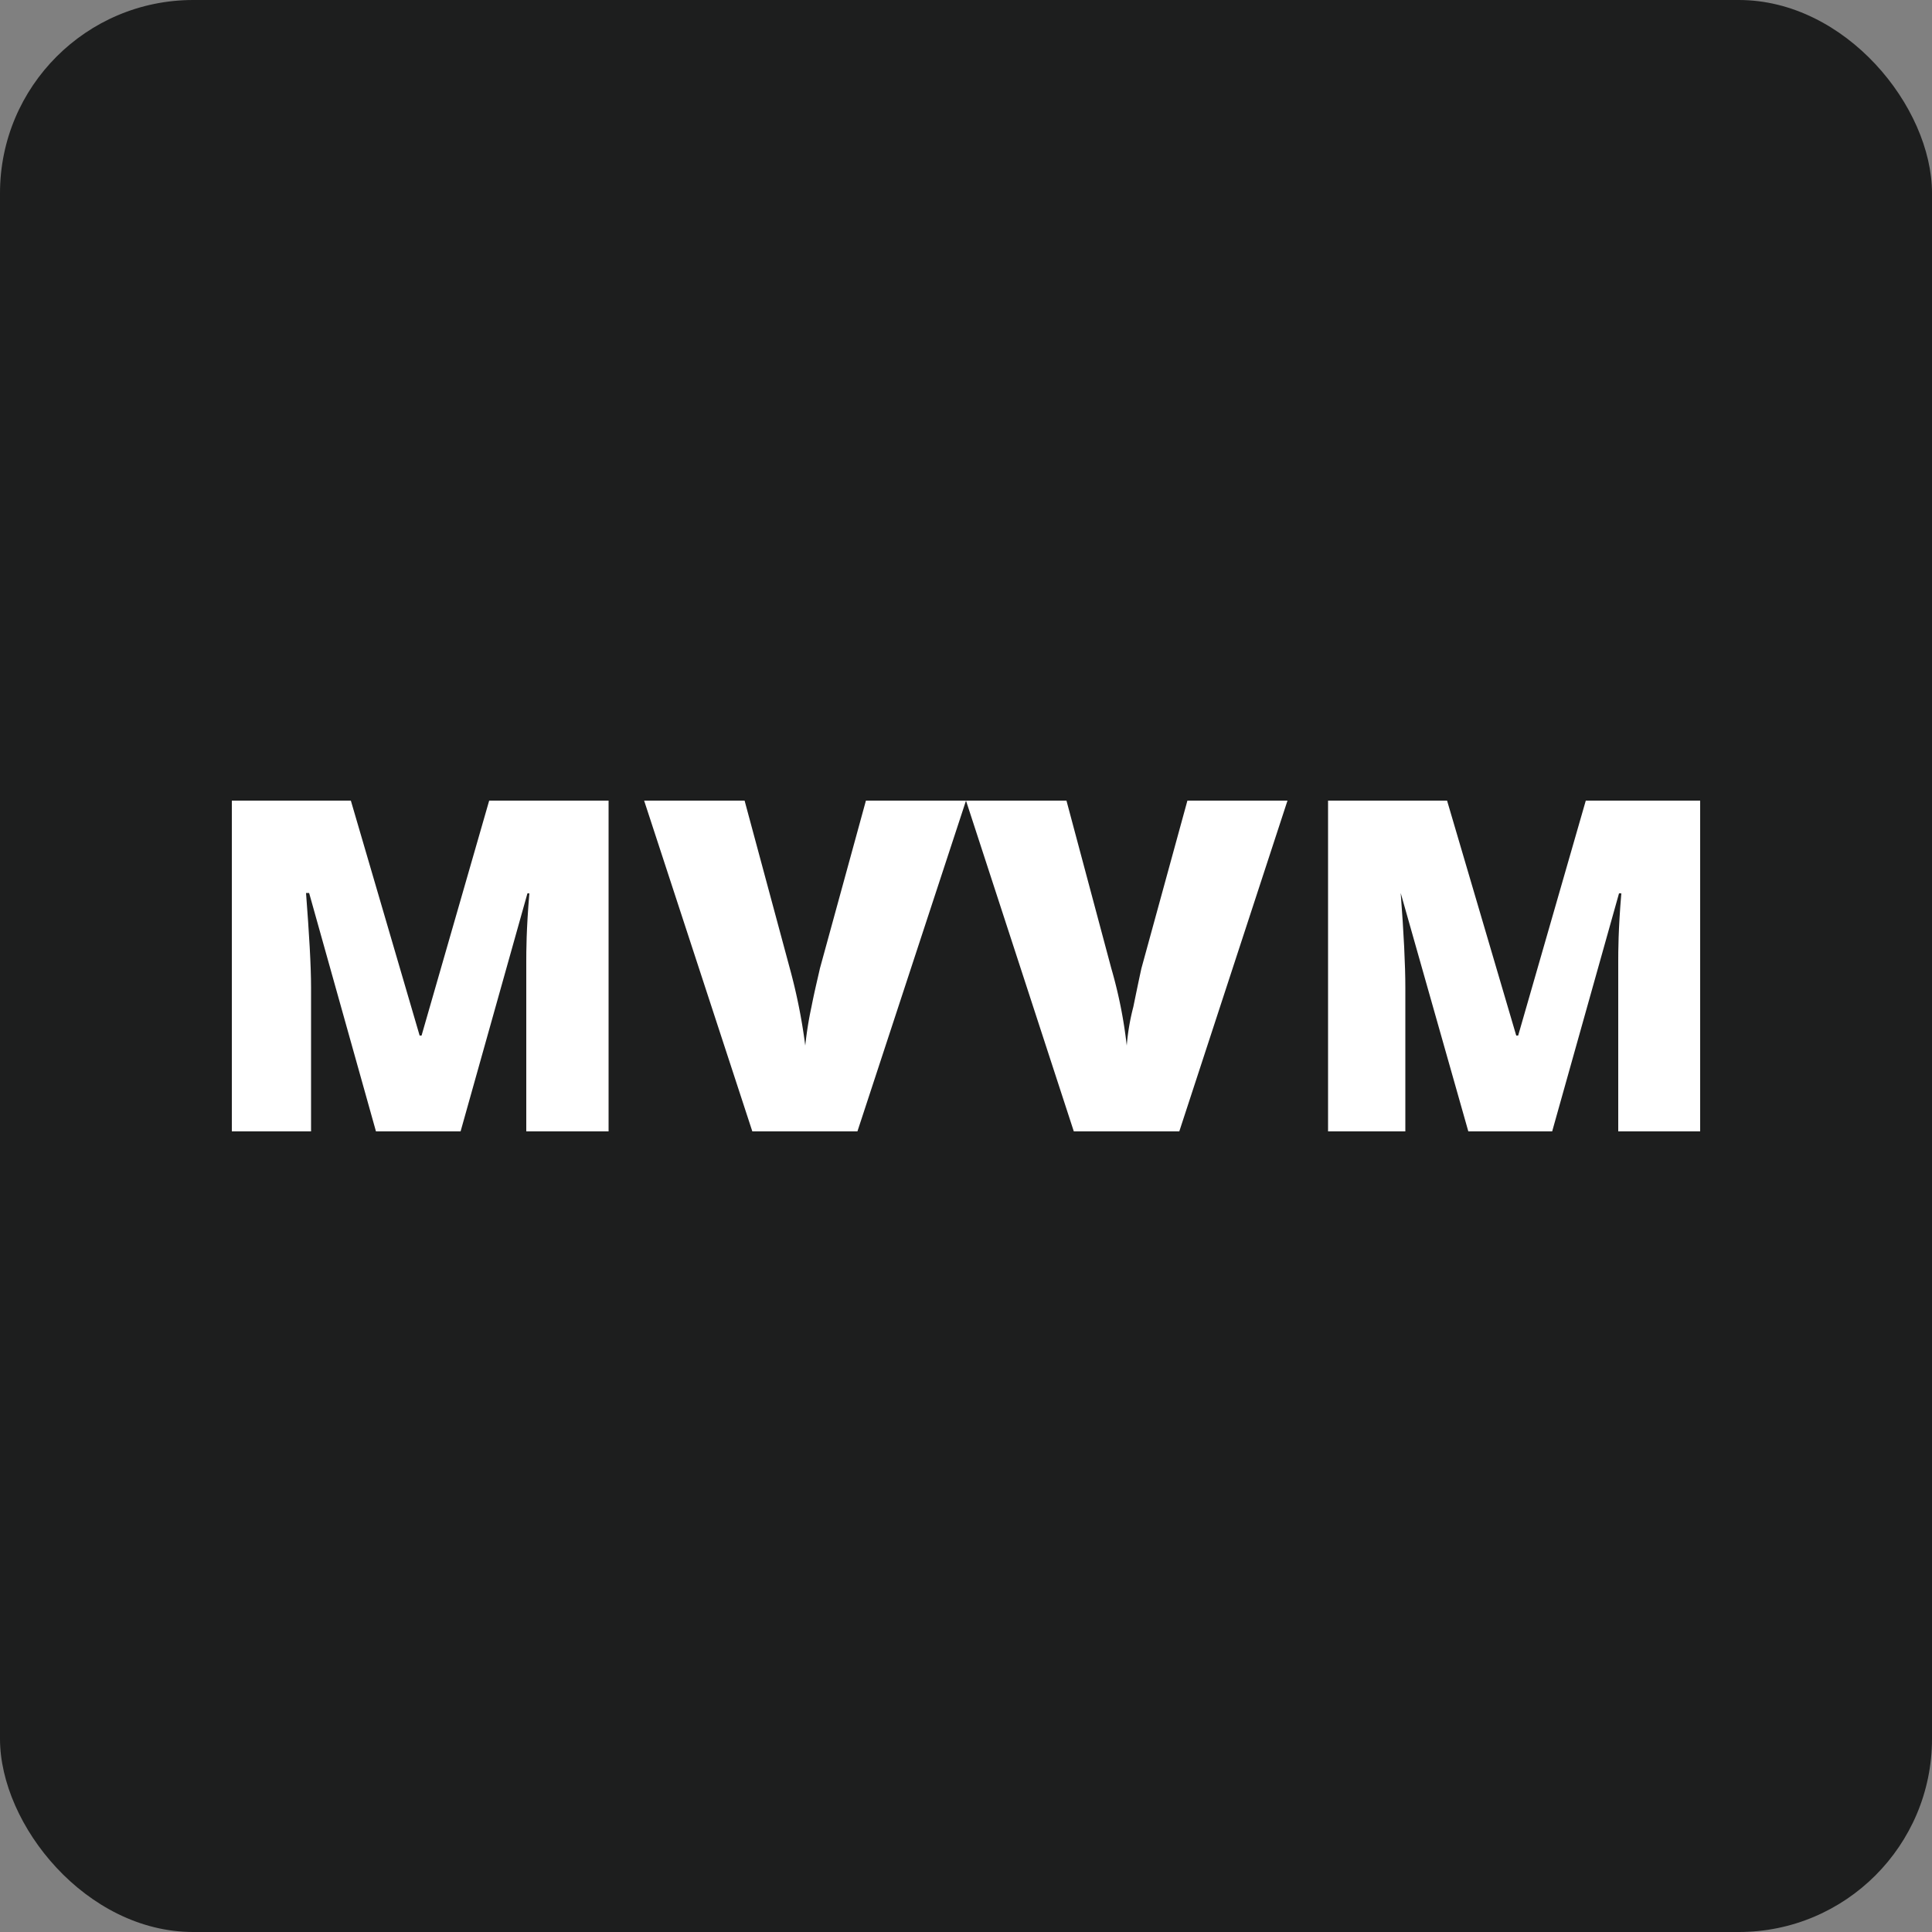
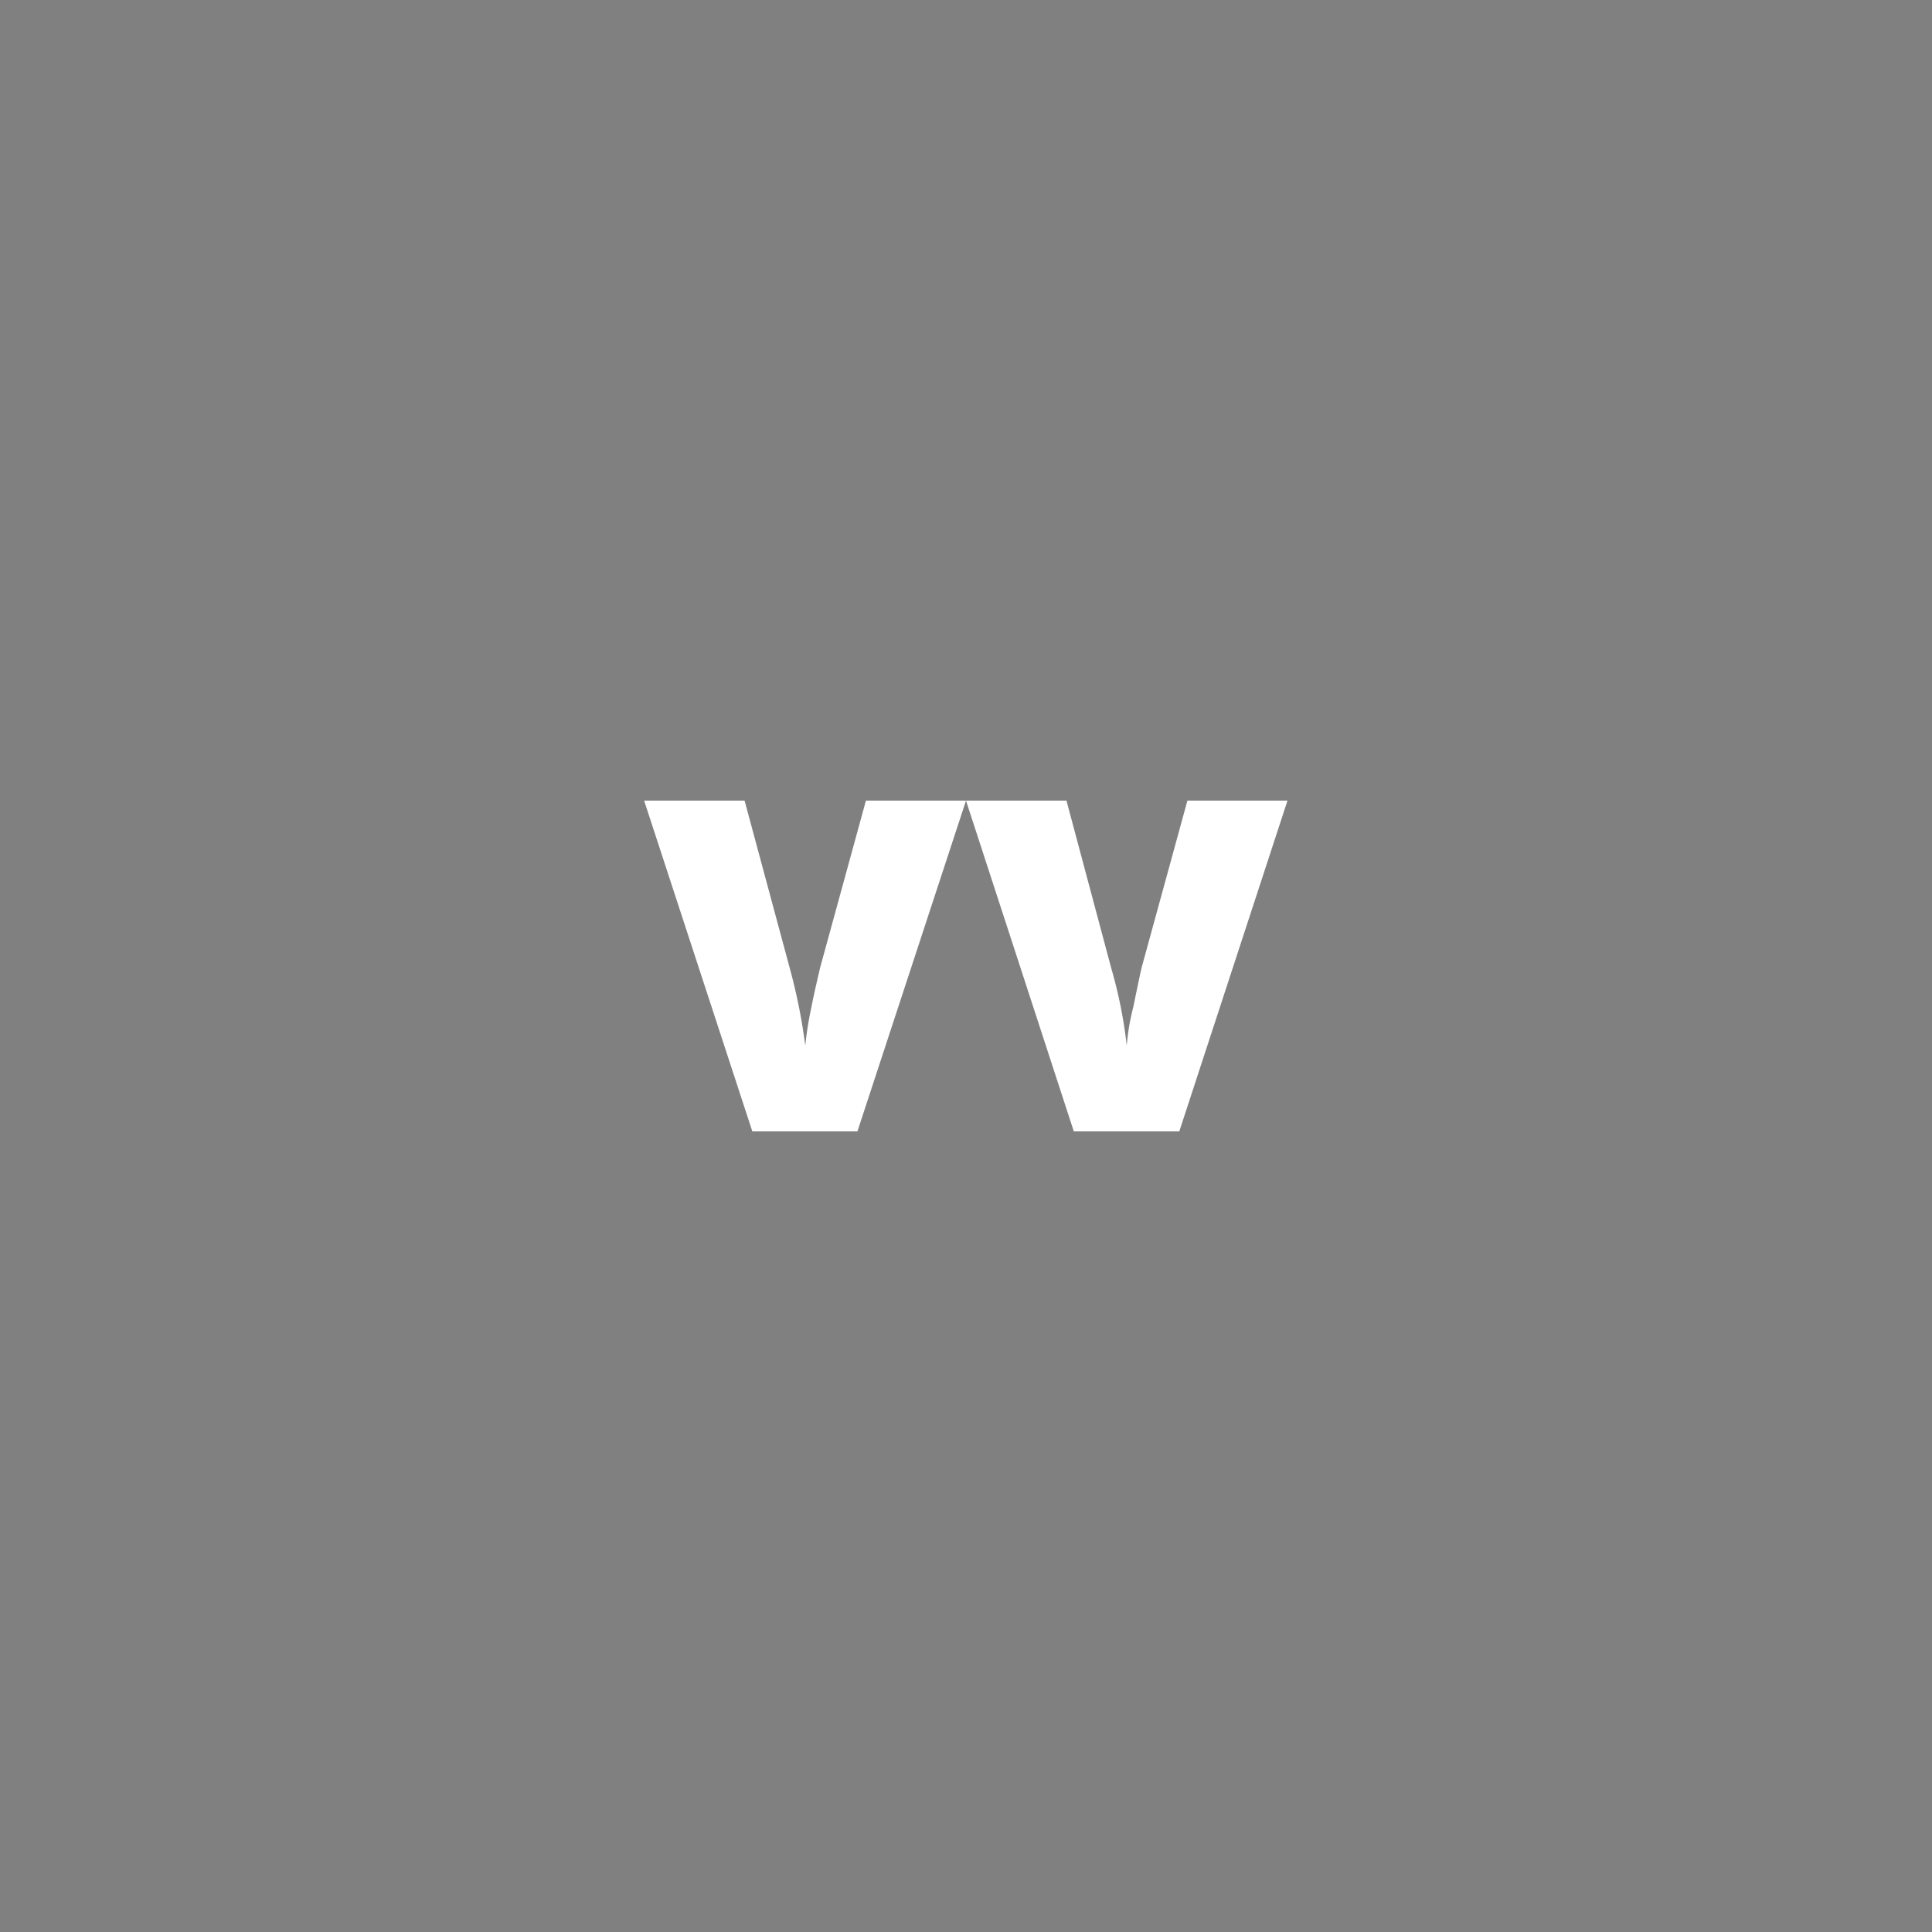
<svg xmlns="http://www.w3.org/2000/svg" viewBox="0 0 50 50">
  <rect x="0" y="0" width="50" height="50" fill="#808080" stroke="none" />
  <defs>
    <style>.a{fill:#1d1e1e;}.b{fill:#fff;}</style>
  </defs>
-   <rect class="a" width="50" height="50" rx="5" />
-   <path class="b" d="M9.73,29.28,8,23.11H7.92c.08,1.05.13,1.87.13,2.45v3.72H6V20.72H9.08l1.78,6.08h.05l1.75-6.08h3.09v8.56H13.62v-4.4c0-.24,0-.83.08-1.76h-.05l-1.73,6.16Z" />
  <path class="b" d="M22.41,20.72H25l-2.81,8.56H19.47l-2.8-8.56h2.6l1.17,4.34a14.657,14.657,0,0,1,.4,2,9.374,9.374,0,0,1,.16-1c.08-.41.16-.73.22-1Z" />
  <path class="b" d="M30.73,20.72h2.59l-2.8,8.56H27.79L25,20.72h2.6l1.16,4.34a11.945,11.945,0,0,1,.4,2,5.793,5.793,0,0,1,.17-1c.08-.39.15-.73.21-1Z" />
-   <path class="b" d="M38,29.28l-1.75-6.17h0c.08,1.05.12,1.87.12,2.45v3.72h-2V20.72h3.08l1.79,6.08h.05l1.75-6.08H44v8.56H41.88v-4.4c0-.24,0-.83.08-1.76H41.9l-1.73,6.16Z" />
</svg>